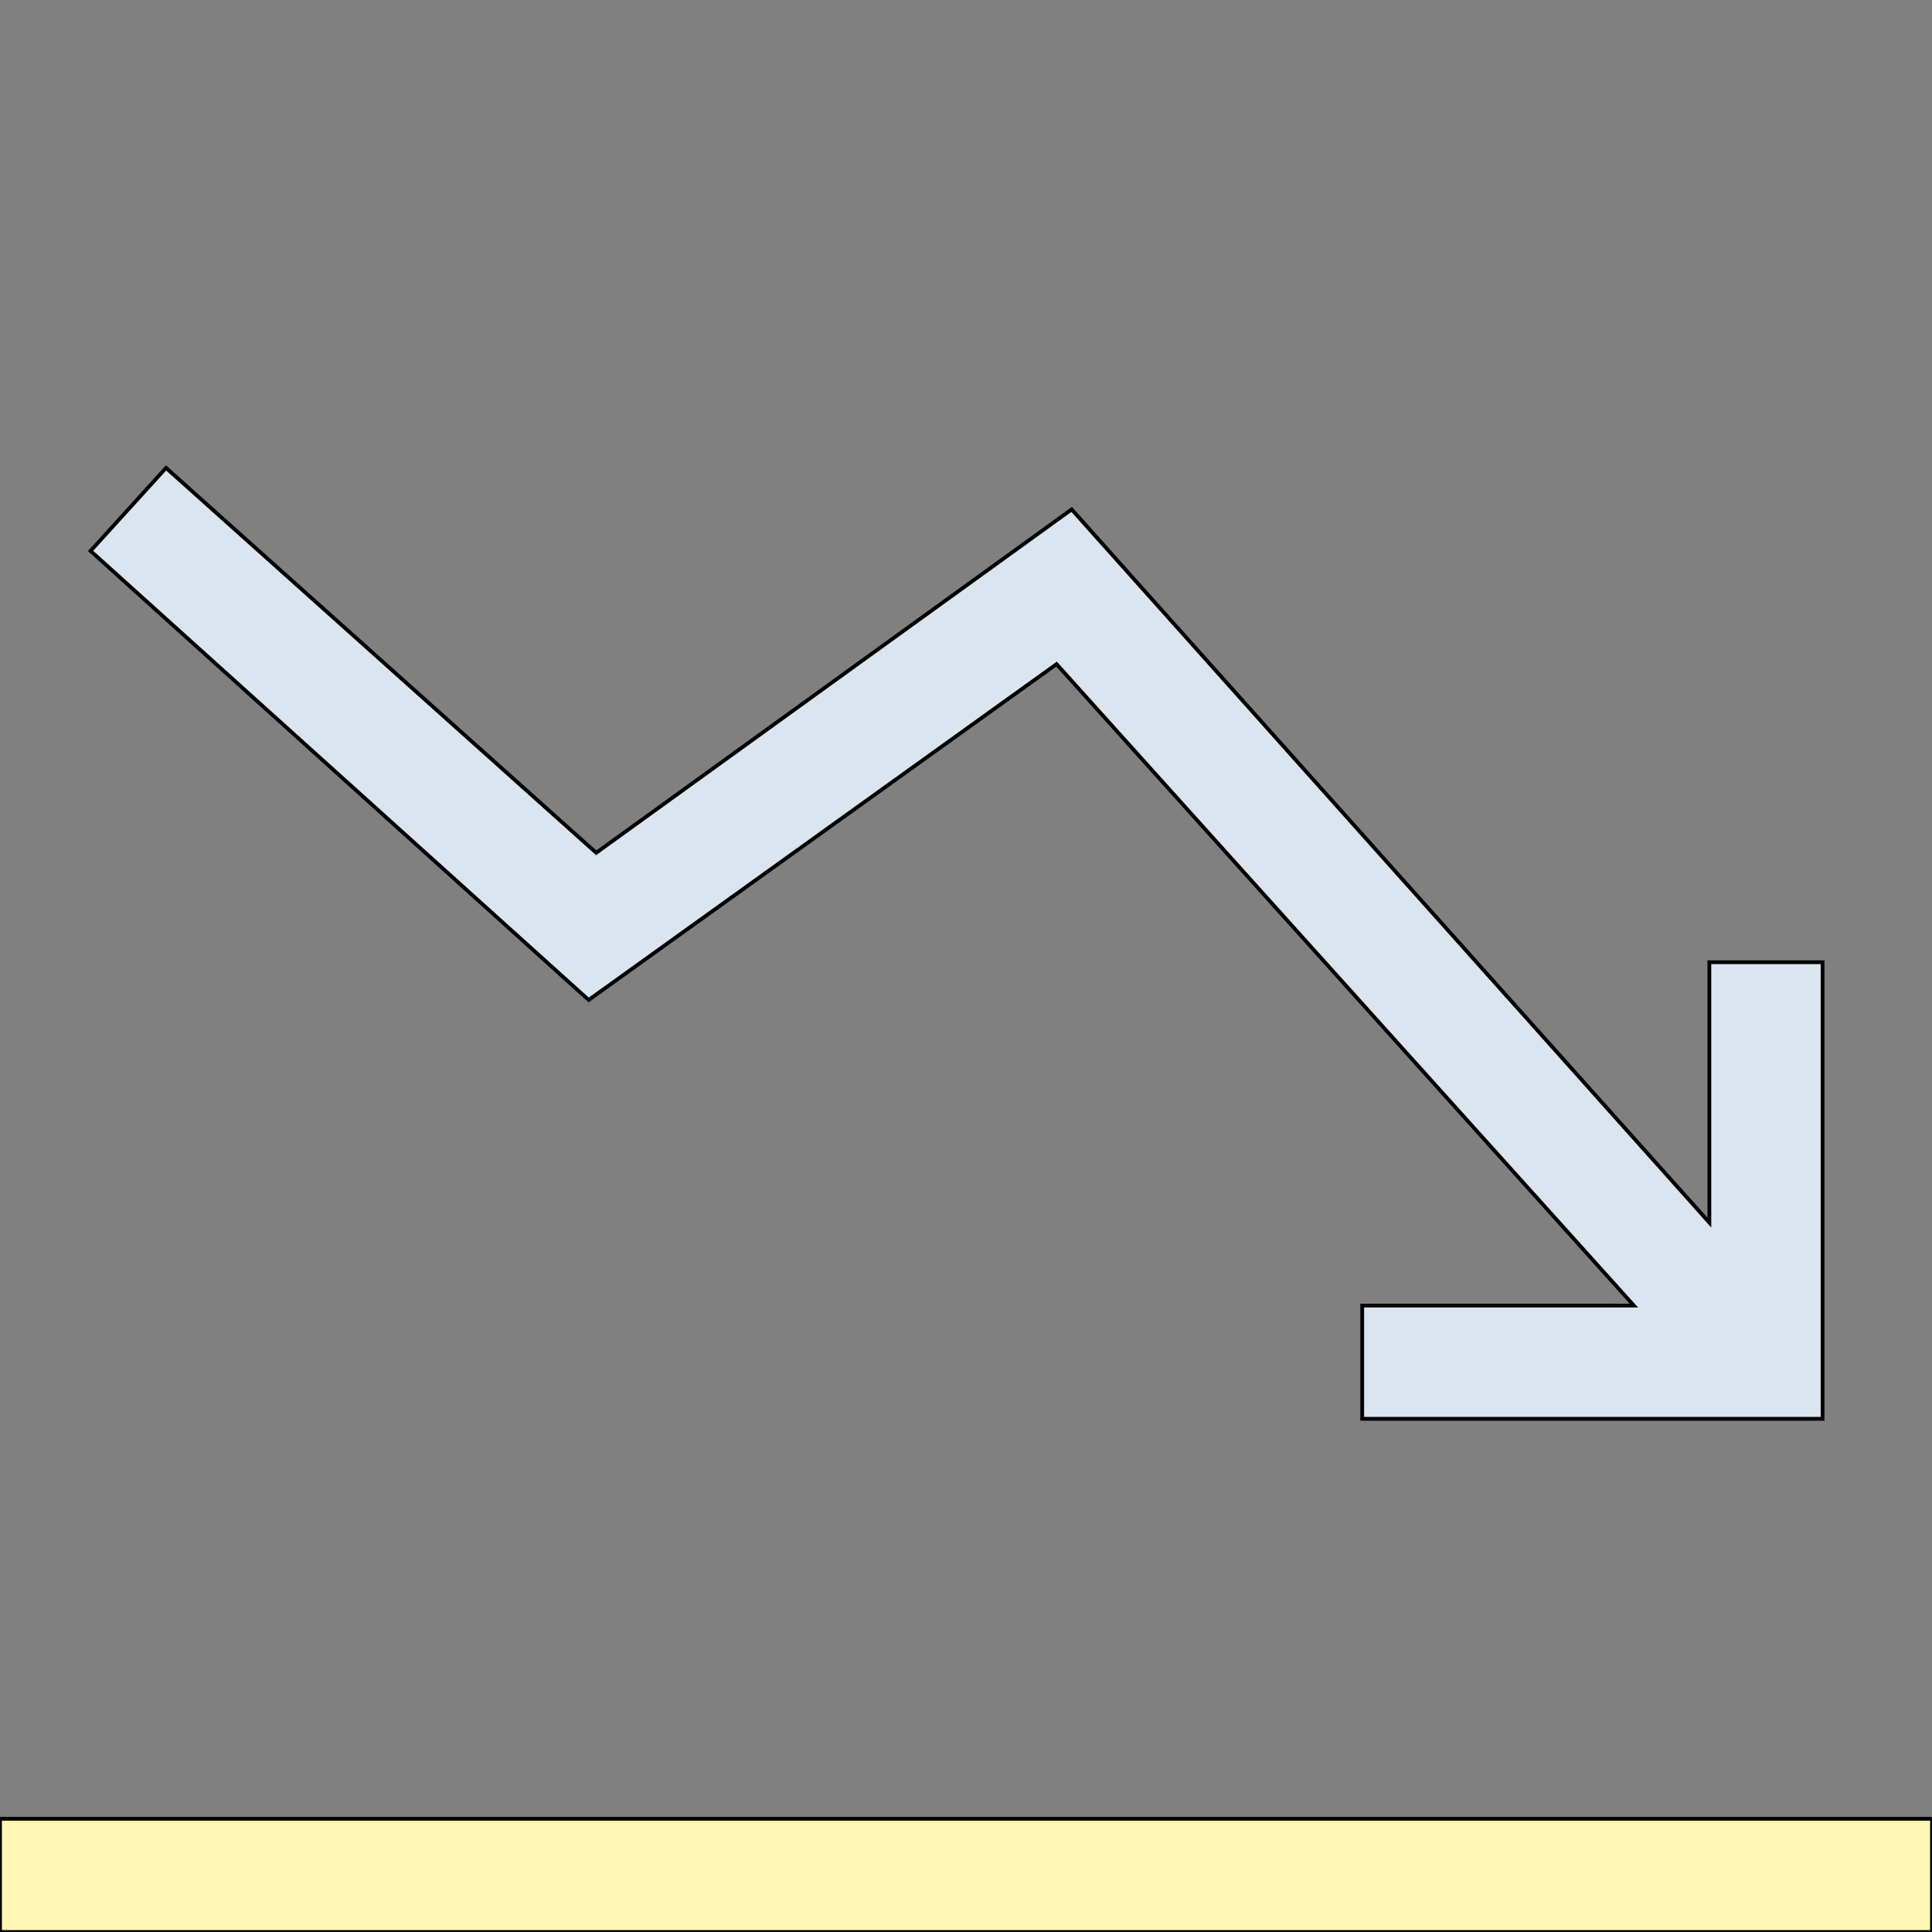
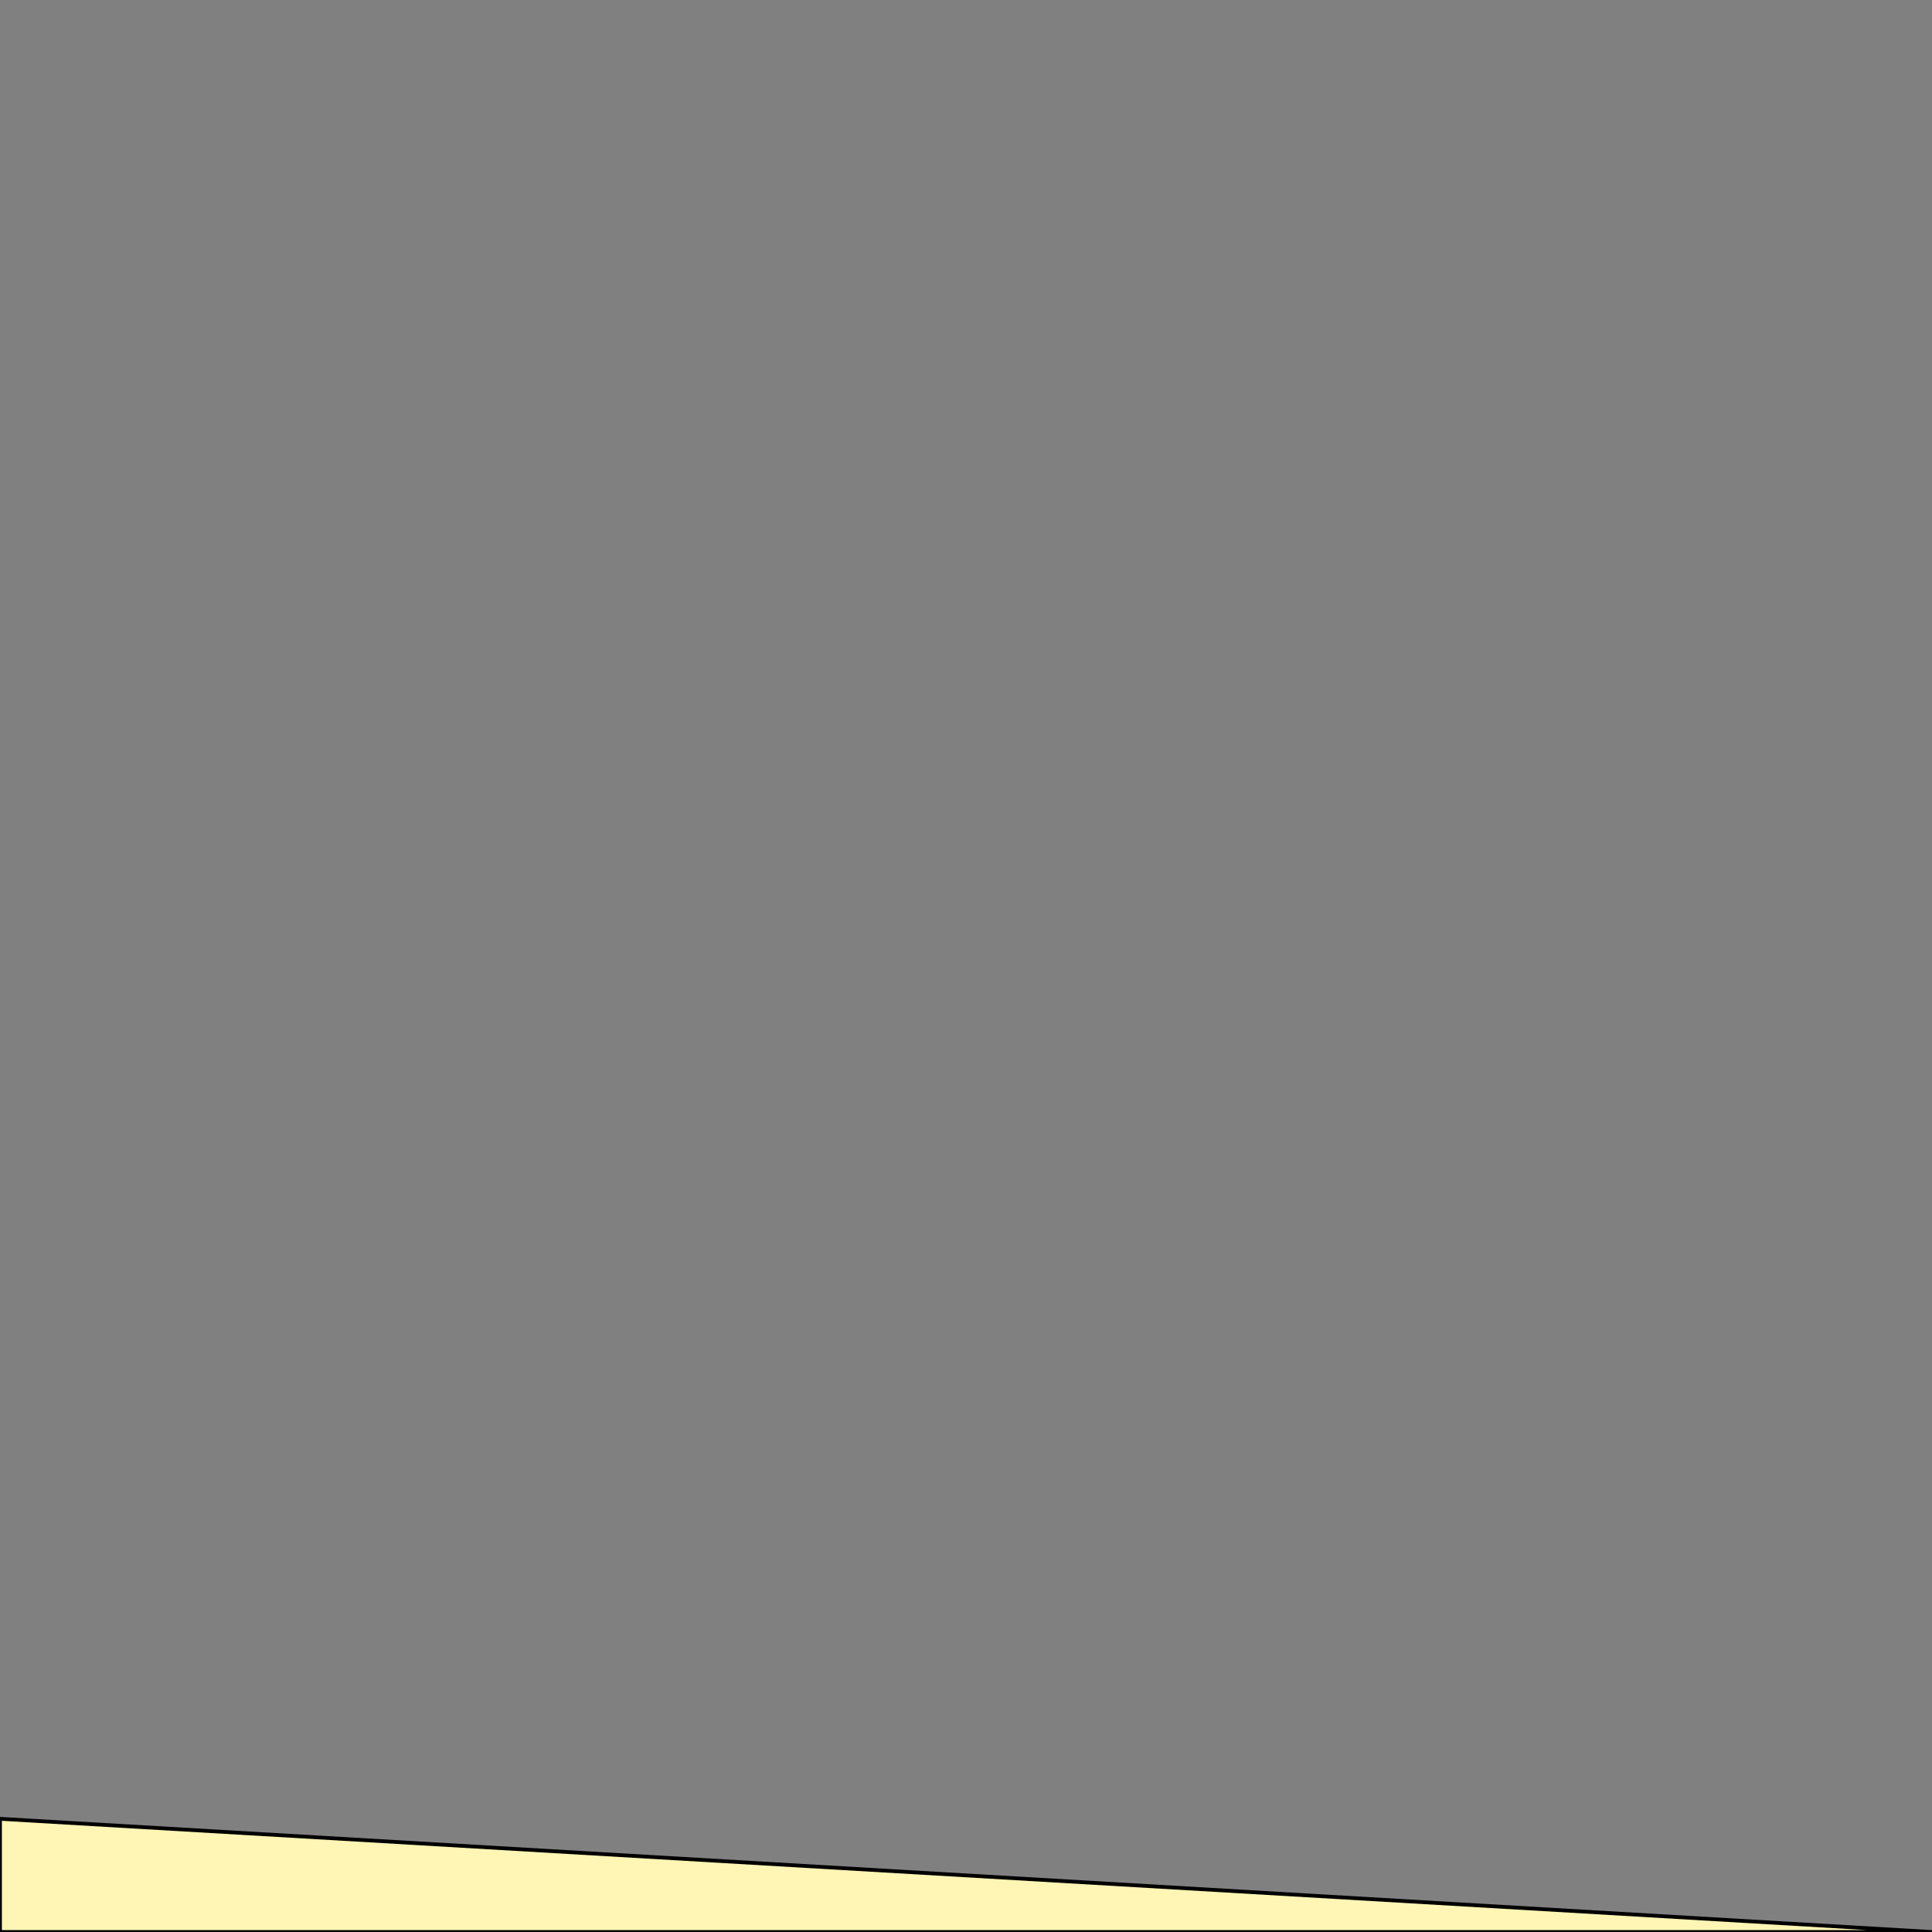
<svg xmlns="http://www.w3.org/2000/svg" id="th_the_stats-down" width="100%" height="100%" version="1.1" preserveAspectRatio="xMidYMin slice" data-uid="the_stats-down" data-keyword="the_stats-down" viewBox="0 0 512 512" data-colors="[&quot;#dae5ef&quot;,&quot;#fff5b4&quot;]">
  <rect x="0" y="0" width="512" height="512" fill="#808080" stroke="none" />
  <defs id="SvgjsDefs60547" />
-   <path id="th_the_stats-down_0" d="M156 265L24 146L44 124L158 226L284 135L453 324L453 255L483 255L483 376L361 376L361 346L433 346L280 176Z " fill-rule="evenodd" fill="#dae5ef" stroke-width="1" stroke="#000000" />
-   <path id="th_the_stats-down_1" d="M0 482L0 512L512 512L512 482Z " fill-rule="evenodd" fill="#fff5b4" stroke-width="1" stroke="#000000" />
+   <path id="th_the_stats-down_1" d="M0 482L0 512L512 512Z " fill-rule="evenodd" fill="#fff5b4" stroke-width="1" stroke="#000000" />
</svg>